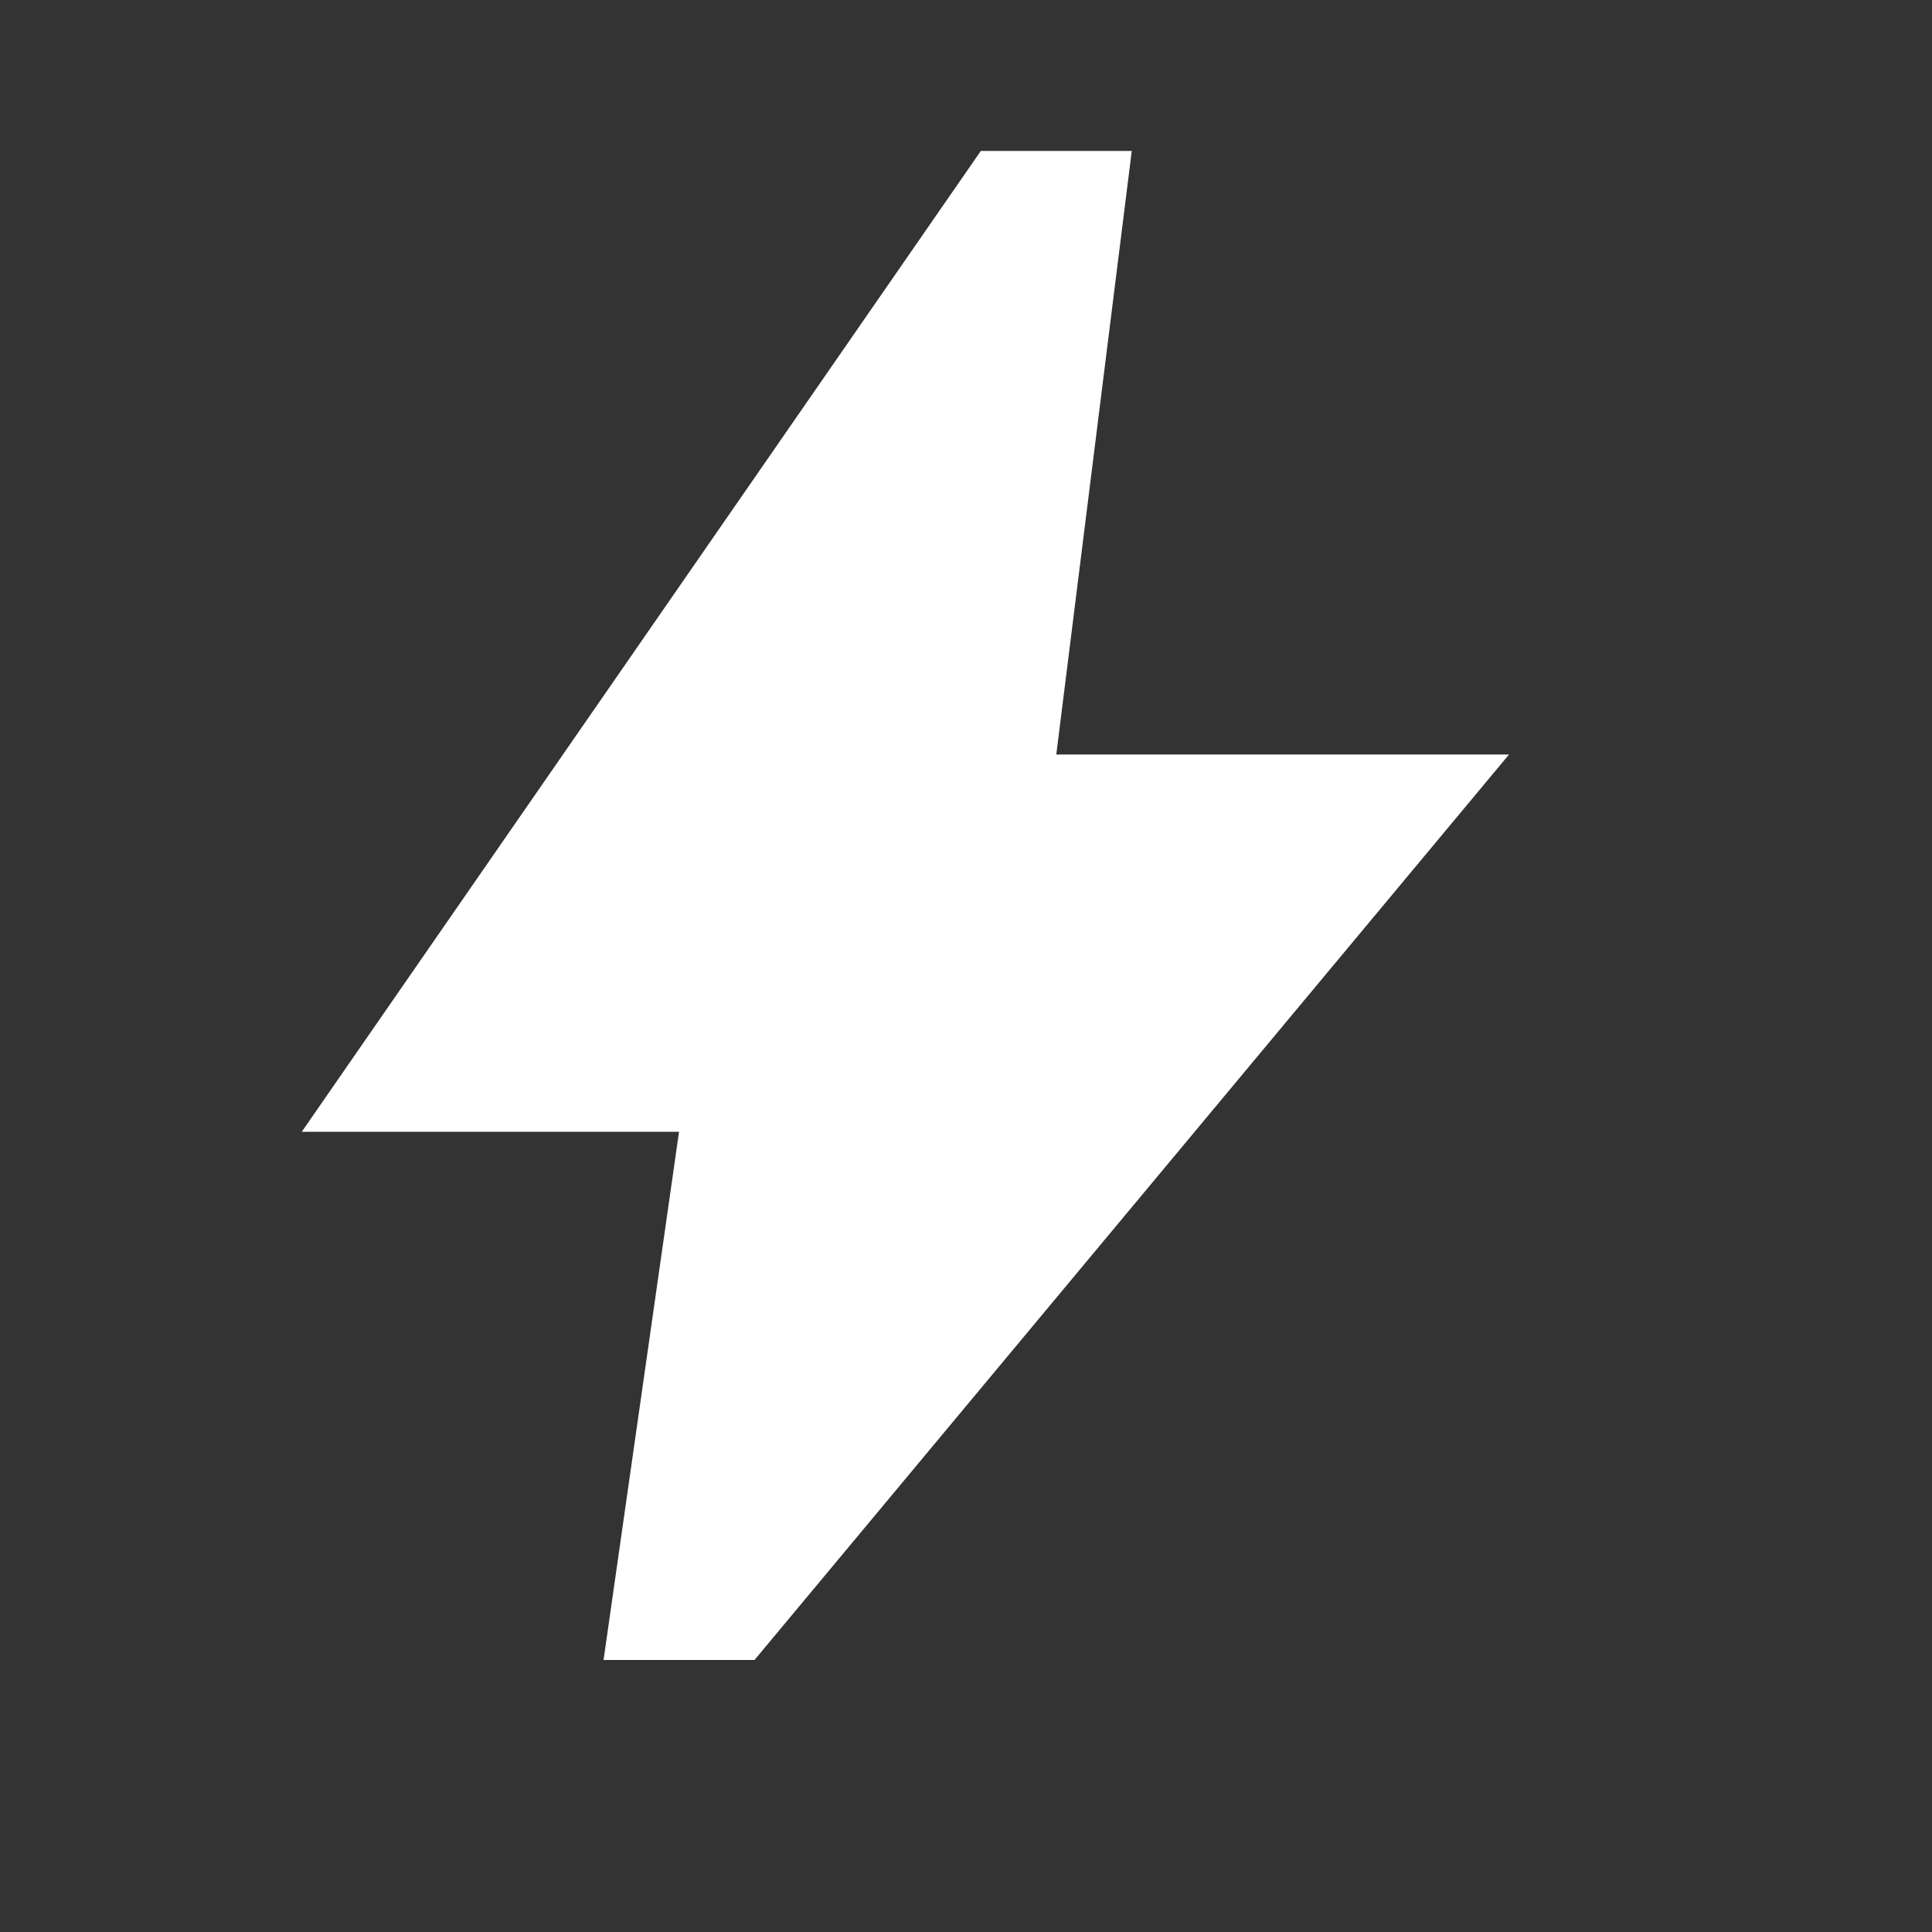
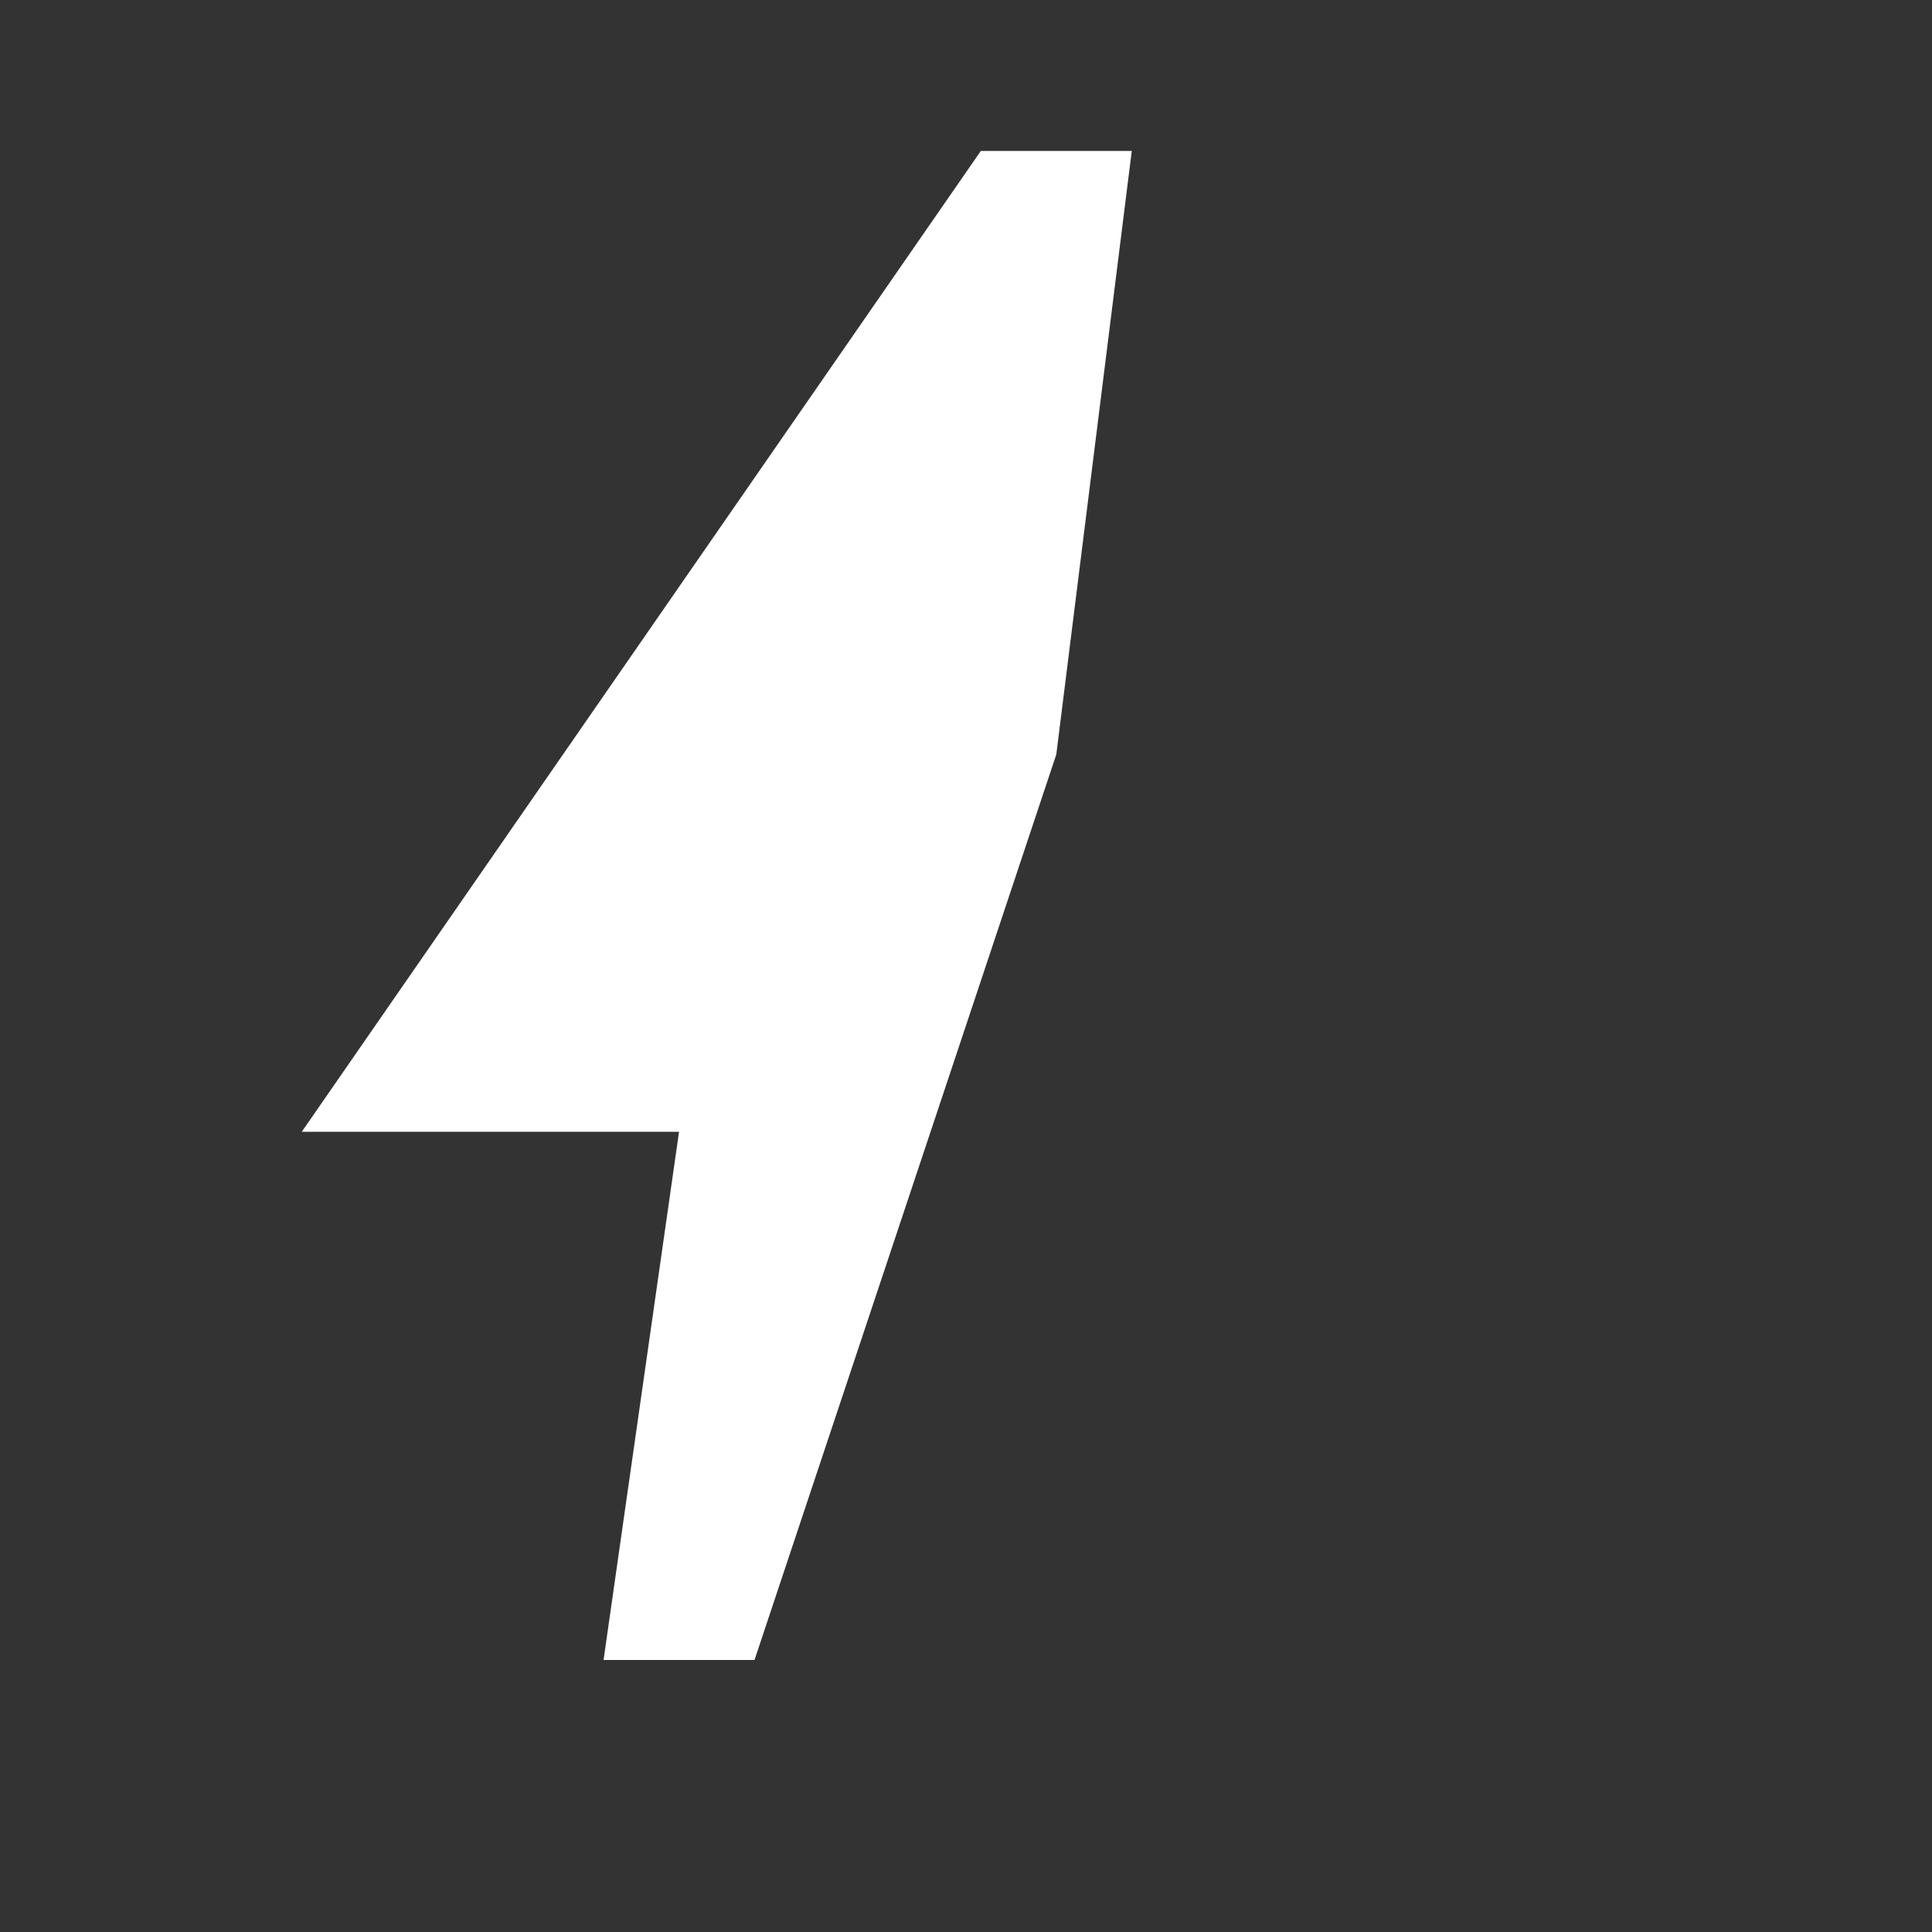
<svg xmlns="http://www.w3.org/2000/svg" fill="none" height="100%" overflow="visible" preserveAspectRatio="none" style="display: block;" viewBox="0 0 15 15" width="100%">
  <rect x="0" y="0" width="15" height="15" fill="#333333" stroke="none" />
  <g id="material-symbols:bolt">
-     <path d="M4.686 12.888L5.272 8.787H2.343L7.615 1.172H8.787L8.201 5.858H11.716L5.858 12.888H4.686Z" fill="white" id="Vector" />
+     <path d="M4.686 12.888L5.272 8.787H2.343L7.615 1.172H8.787L8.201 5.858L5.858 12.888H4.686Z" fill="white" id="Vector" />
  </g>
</svg>